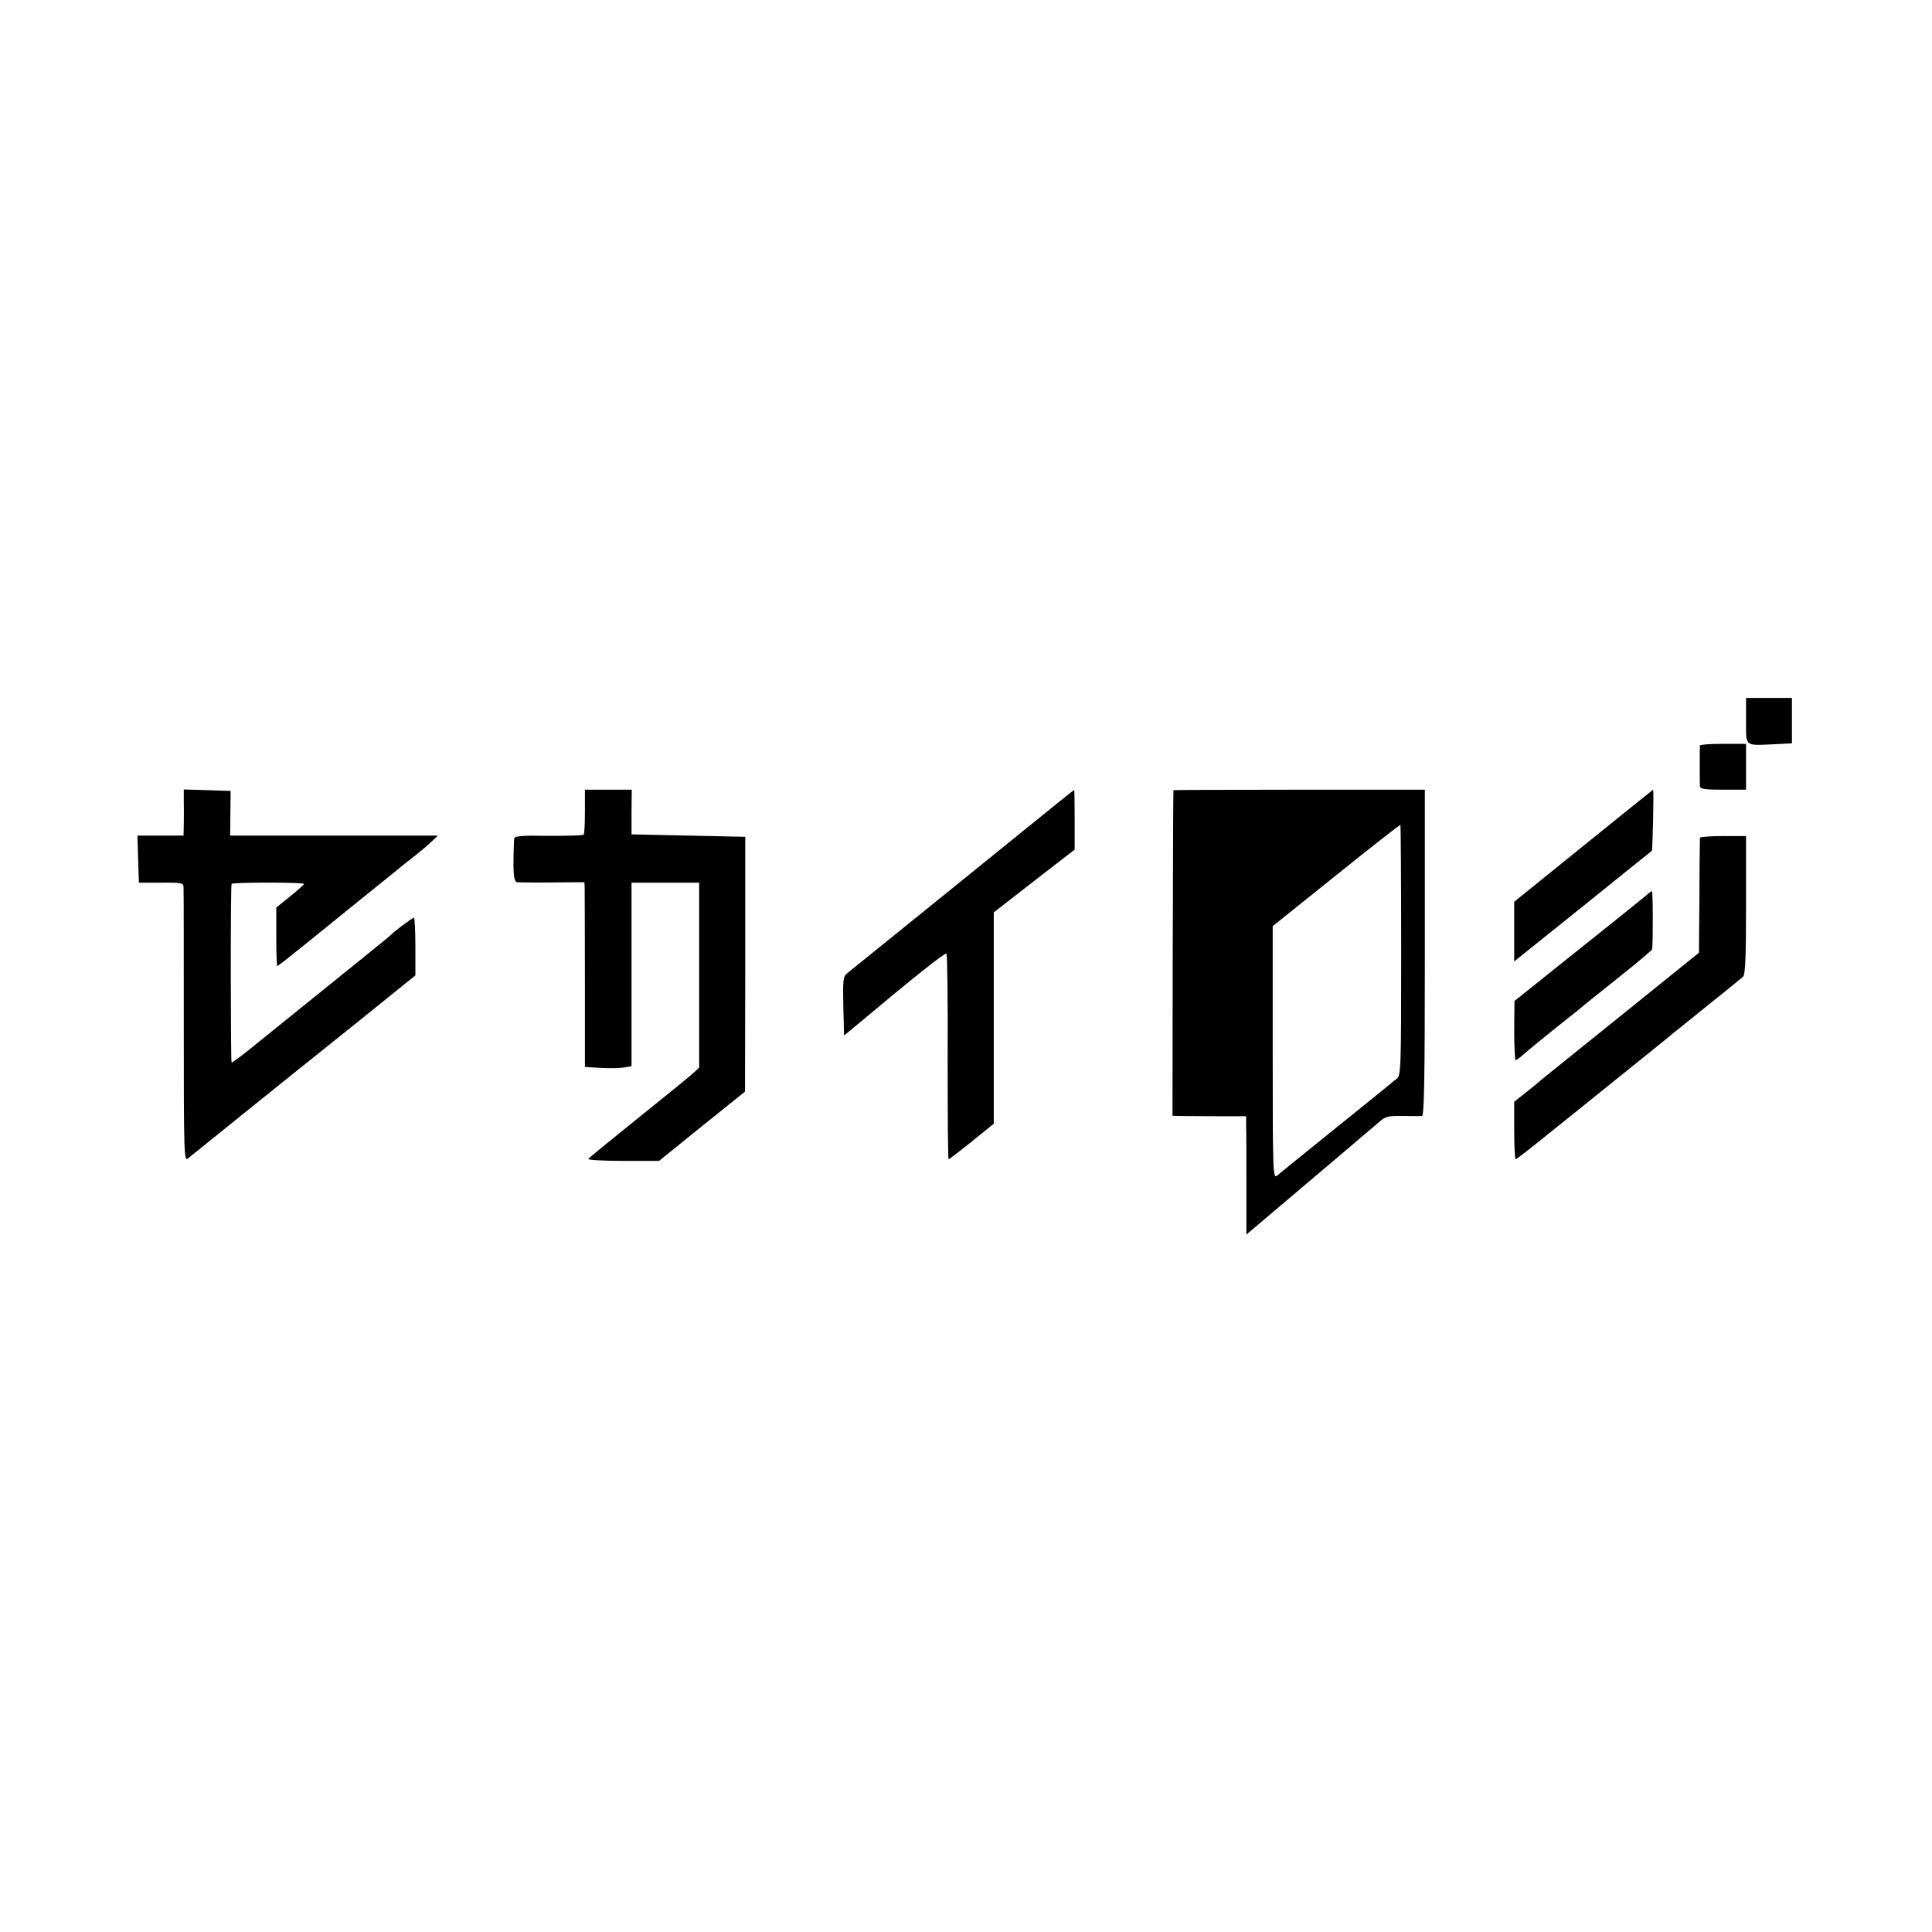
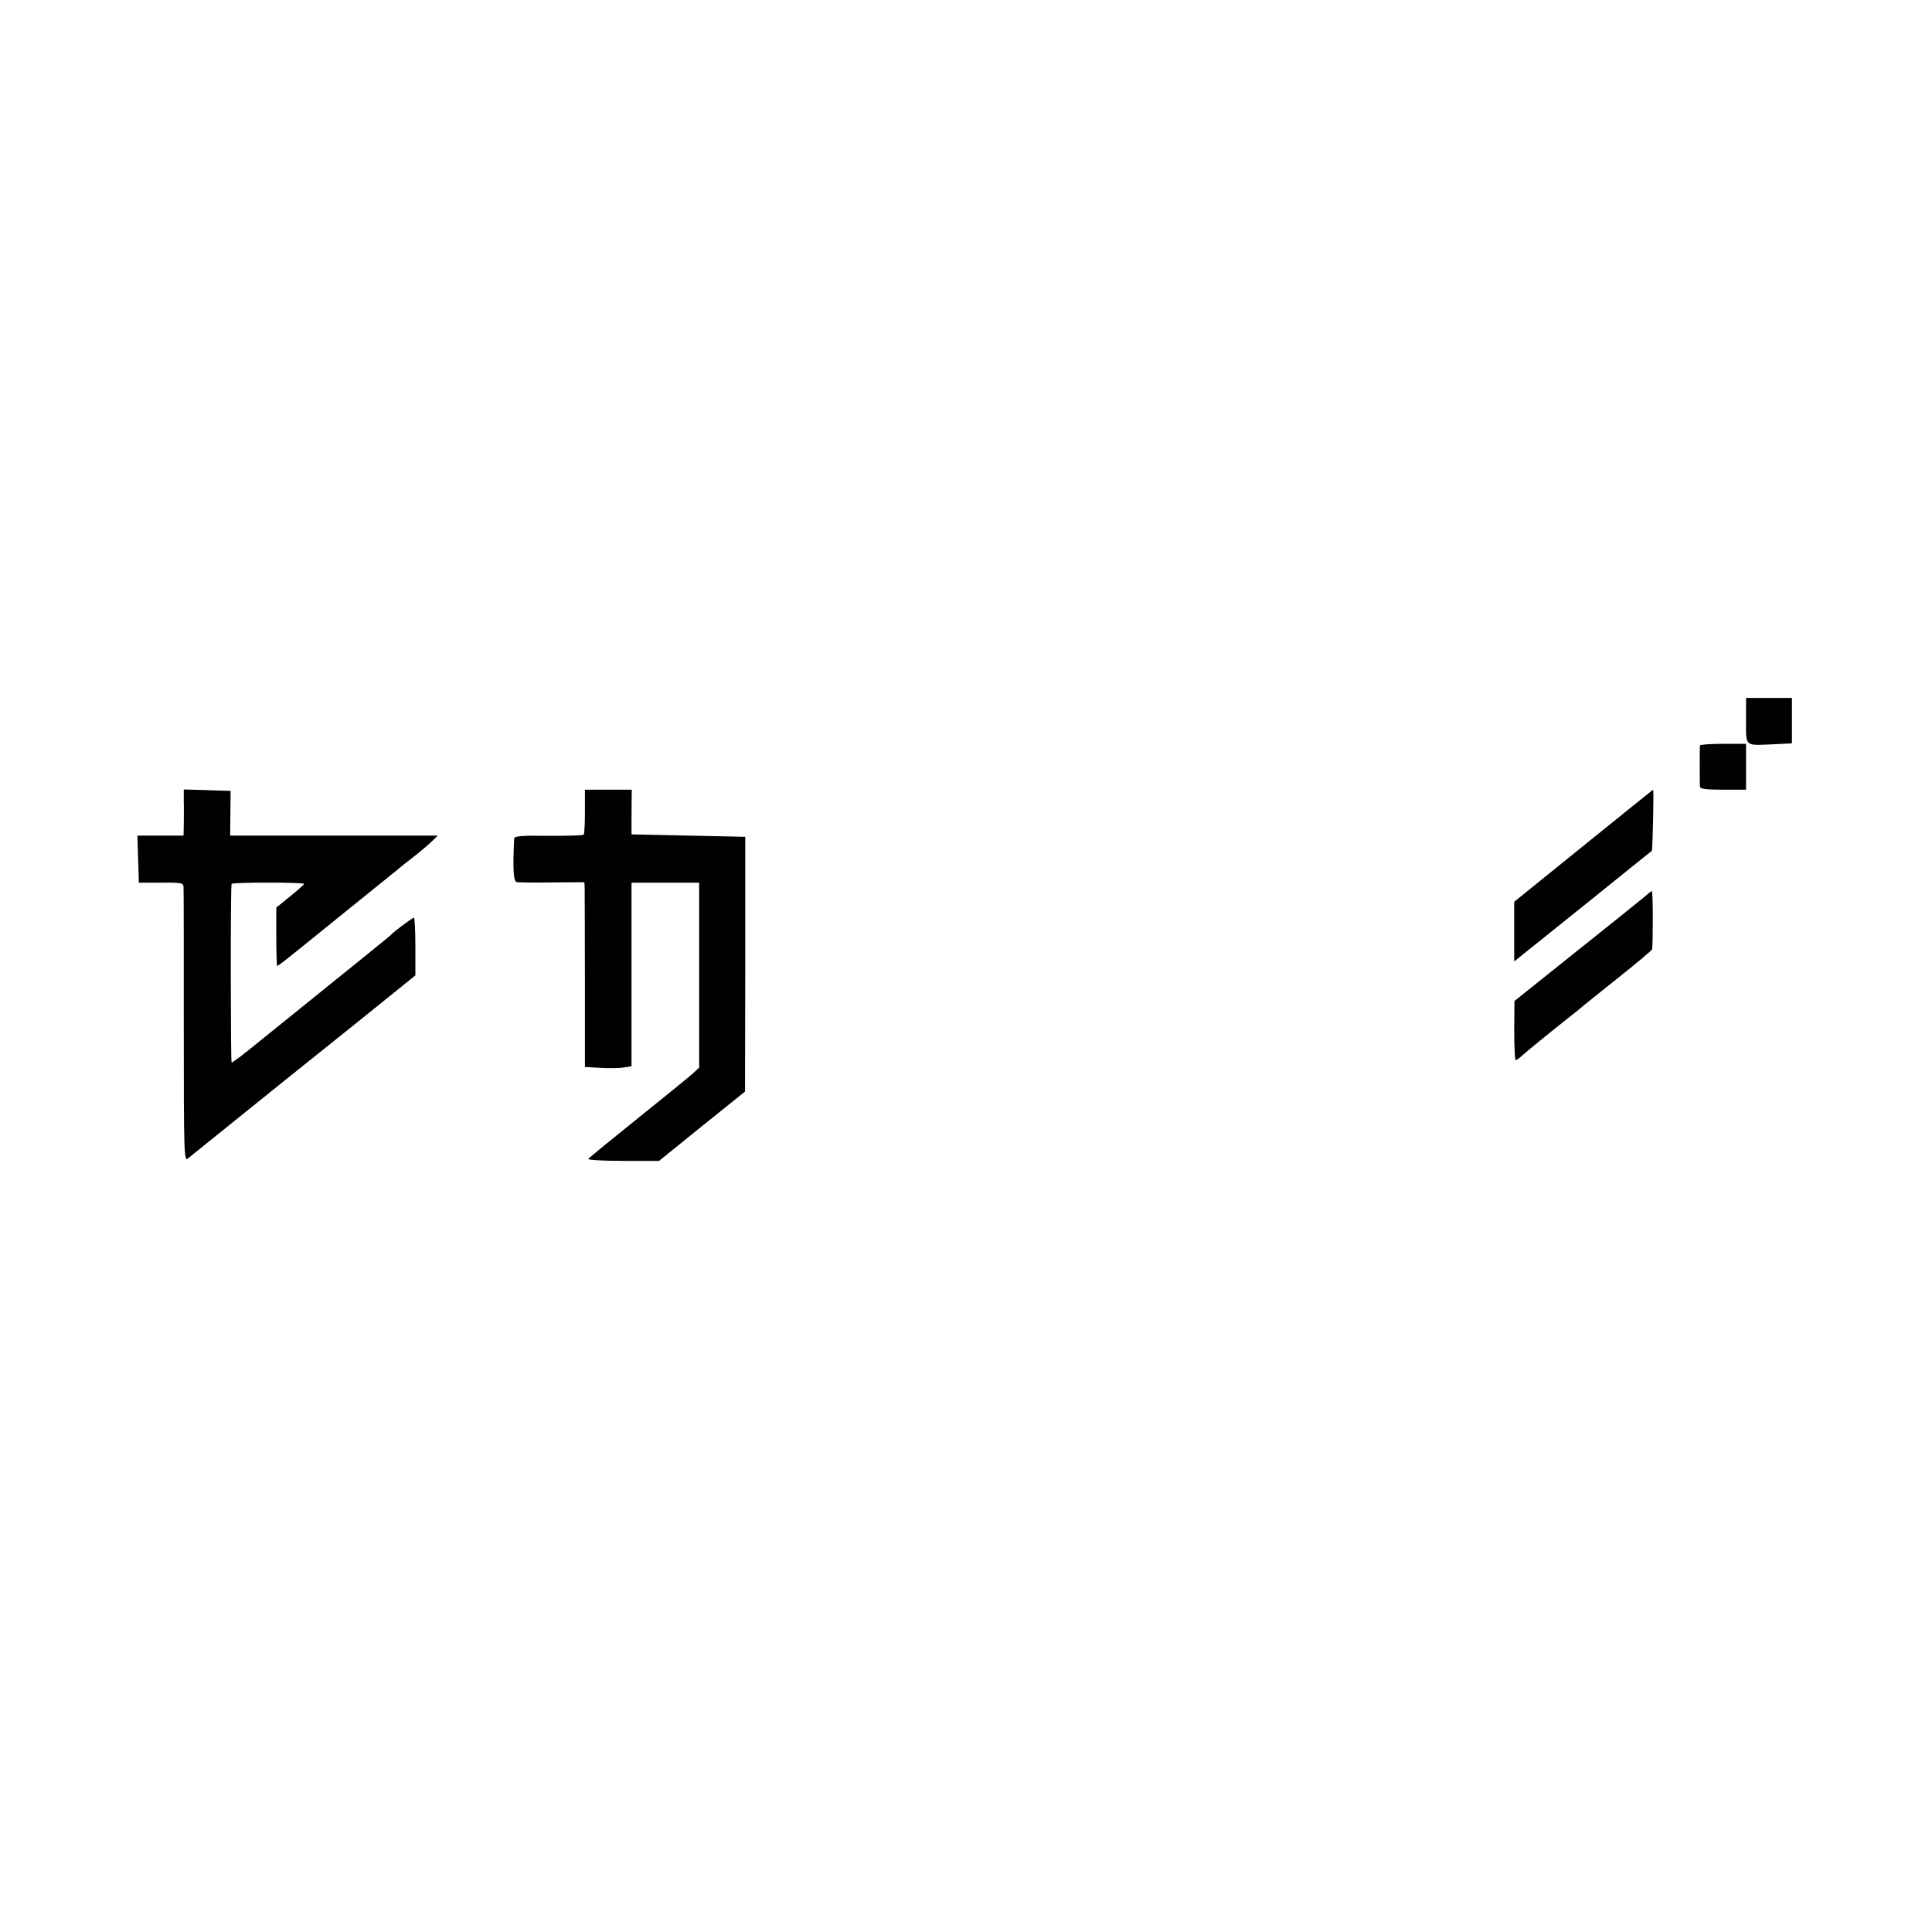
<svg xmlns="http://www.w3.org/2000/svg" version="1.0" width="800pt" height="800pt" viewBox="0 0 800 800" preserveAspectRatio="xMidYMid meet">
  <g transform="translate(0,800) scale(0.1,-0.1)" fill="#000000" stroke="none">
    <path d="M7230 5016 c0 -109 -7 -103 111 -98 l79 4 0 94 0 94 -95 0 -95 0 0 -94z" />
    <path d="M7039 4913 c-1 -11 -1 -156 0 -170 1 -10 27 -13 96 -13 l95 0 0 95 0 95 -95 0 c-52 0 -95 -3 -96 -7z" />
    <path d="M761 4678 c1 -29 0 -72 0 -95 l-1 -43 -95 0 -96 0 3 -97 3 -98 93 0 c86 1 92 -1 92 -20 1 -11 1 -271 1 -578 0 -523 1 -558 17 -544 9 8 193 155 407 328 215 172 423 339 463 372 l72 58 0 120 c0 65 -3 119 -6 119 -6 0 -84 -58 -94 -70 -4 -5 -134 -110 -589 -477 -36 -29 -69 -53 -72 -53 -4 0 -5 723 0 740 1 7 301 7 300 0 0 -3 -26 -26 -58 -52 l-57 -46 0 -121 c0 -67 2 -121 4 -121 3 0 48 35 101 78 53 43 159 129 236 191 77 62 149 120 160 129 11 10 43 35 70 56 28 22 61 50 74 63 l24 23 -430 0 -430 0 1 93 1 92 -97 3 -97 3 0 -53z" />
    <path d="M2422 4640 c0 -50 -2 -93 -5 -96 -3 -4 -69 -5 -146 -5 -109 2 -141 -1 -142 -11 -6 -131 -3 -177 11 -181 8 -1 75 -2 148 -1 l132 1 1 -26 c0 -14 1 -187 1 -383 l0 -356 67 -4 c37 -2 80 -1 96 2 l30 5 0 380 0 380 140 0 140 0 0 -383 0 -383 -25 -23 c-14 -13 -116 -96 -227 -185 -112 -90 -205 -166 -207 -170 -3 -4 62 -8 144 -8 l149 0 178 144 178 143 1 528 0 527 -235 5 -236 5 0 93 1 92 -97 0 -97 0 0 -90z" />
-     <path d="M4230 4554 c-184 -149 -663 -537 -722 -584 -17 -14 -18 -28 -16 -137 l3 -121 40 33 c243 204 380 313 384 306 4 -5 6 -199 5 -430 0 -232 1 -421 4 -421 3 0 46 33 96 73 l91 74 0 437 0 438 167 130 168 130 0 124 c0 68 -1 124 -2 123 -2 0 -100 -79 -218 -175z" />
-     <path d="M4859 4728 c-1 -2 -2 -306 -3 -675 l-1 -673 25 -1 c14 0 82 -1 153 -1 l127 0 0 -42 c1 -22 1 -133 1 -244 l0 -204 52 44 c193 163 477 404 500 424 23 21 37 24 95 23 37 0 73 -1 80 0 9 1 12 143 12 676 l0 675 -520 0 c-286 0 -521 -1 -521 -2z m943 -664 c0 -491 -1 -519 -19 -531 -10 -8 -27 -22 -38 -31 -11 -9 -114 -93 -230 -186 -115 -93 -218 -176 -227 -184 -17 -14 -18 11 -18 509 l0 524 263 211 c144 116 264 210 266 208 1 -1 3 -236 3 -520z" />
    <path d="M6557 4498 l-287 -232 0 -123 0 -124 283 227 c155 125 284 229 287 231 3 3 9 253 5 253 0 0 -130 -104 -288 -232z" />
-     <path d="M7039 4531 c0 -3 -2 -112 -2 -241 l-2 -235 -295 -238 c-162 -130 -310 -250 -329 -265 -19 -15 -39 -32 -45 -37 -6 -6 -30 -25 -53 -43 l-43 -34 0 -119 c0 -65 3 -119 6 -119 3 0 49 35 102 78 54 43 194 156 312 251 118 95 224 180 235 190 11 9 79 63 150 121 72 57 136 110 143 116 9 10 12 83 12 297 l0 285 -95 0 c-52 0 -95 -3 -96 -7z" />
    <path d="M6804 4282 c-18 -15 -145 -117 -283 -227 l-250 -200 -1 -122 c0 -68 3 -123 6 -123 3 0 16 9 28 20 21 19 118 98 190 155 22 17 44 35 50 40 6 6 75 61 154 124 78 62 142 116 143 120 4 24 4 241 -1 241 -3 0 -19 -13 -36 -28z" />
  </g>
</svg>